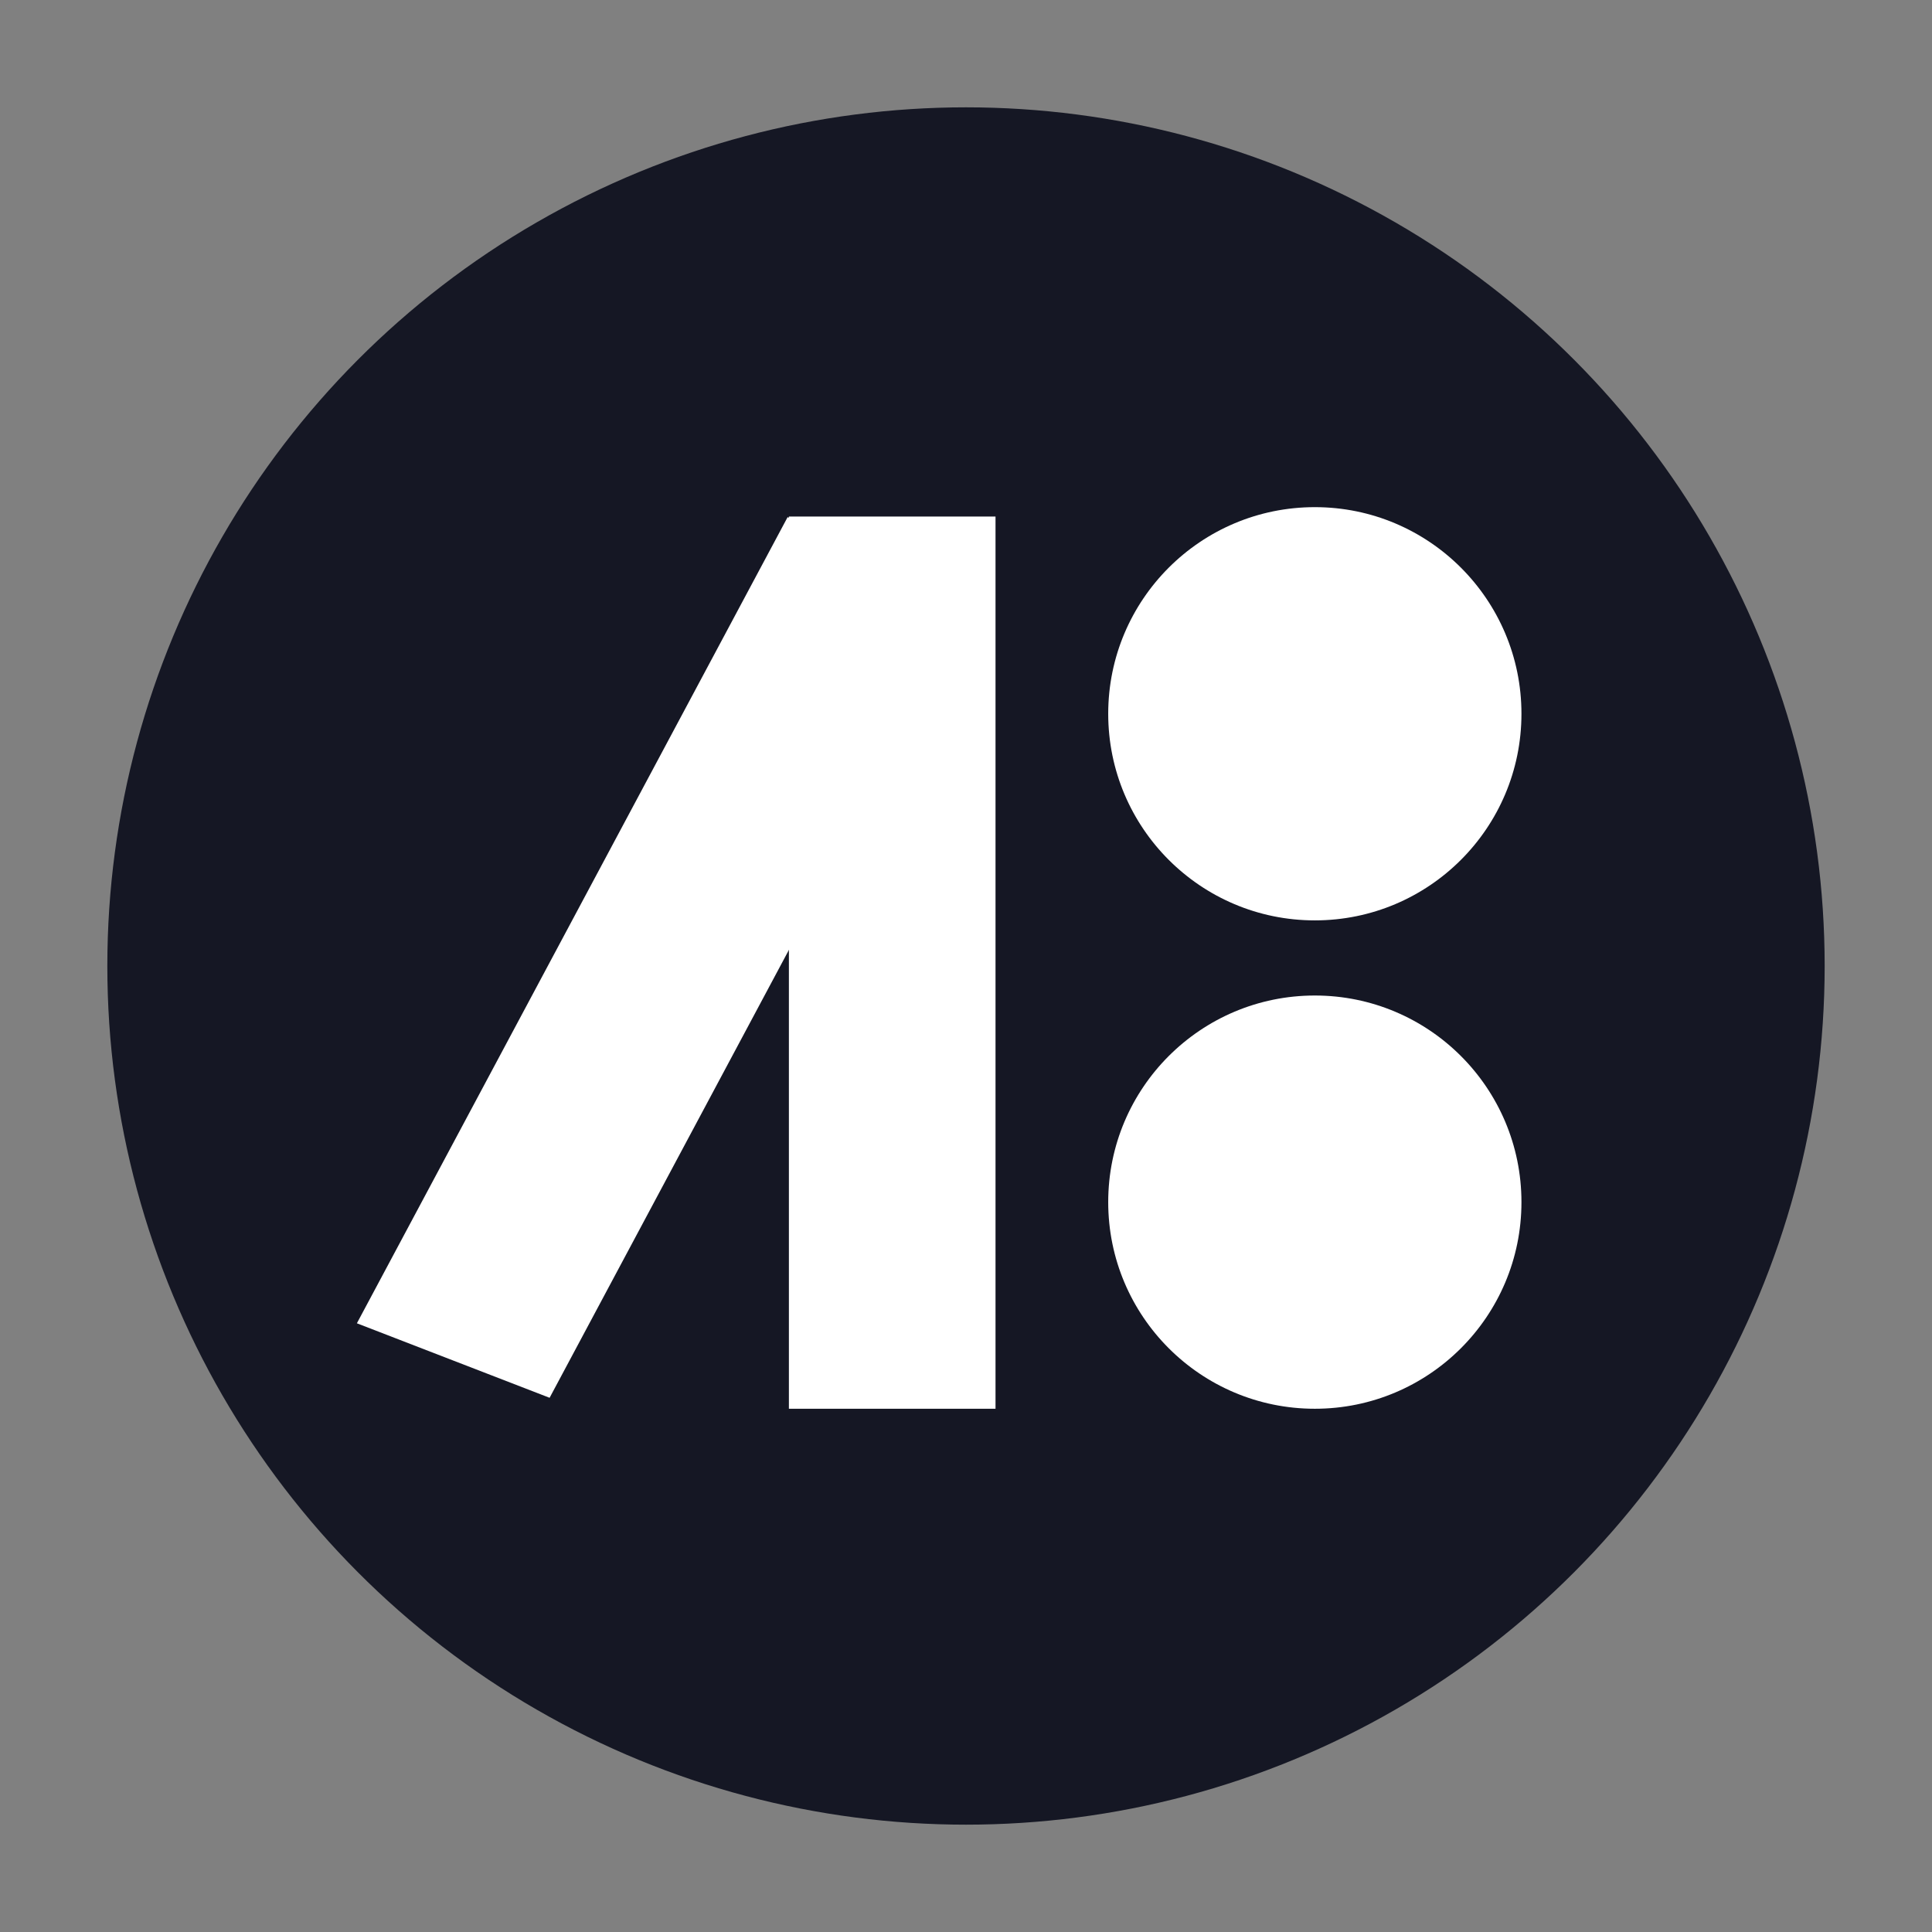
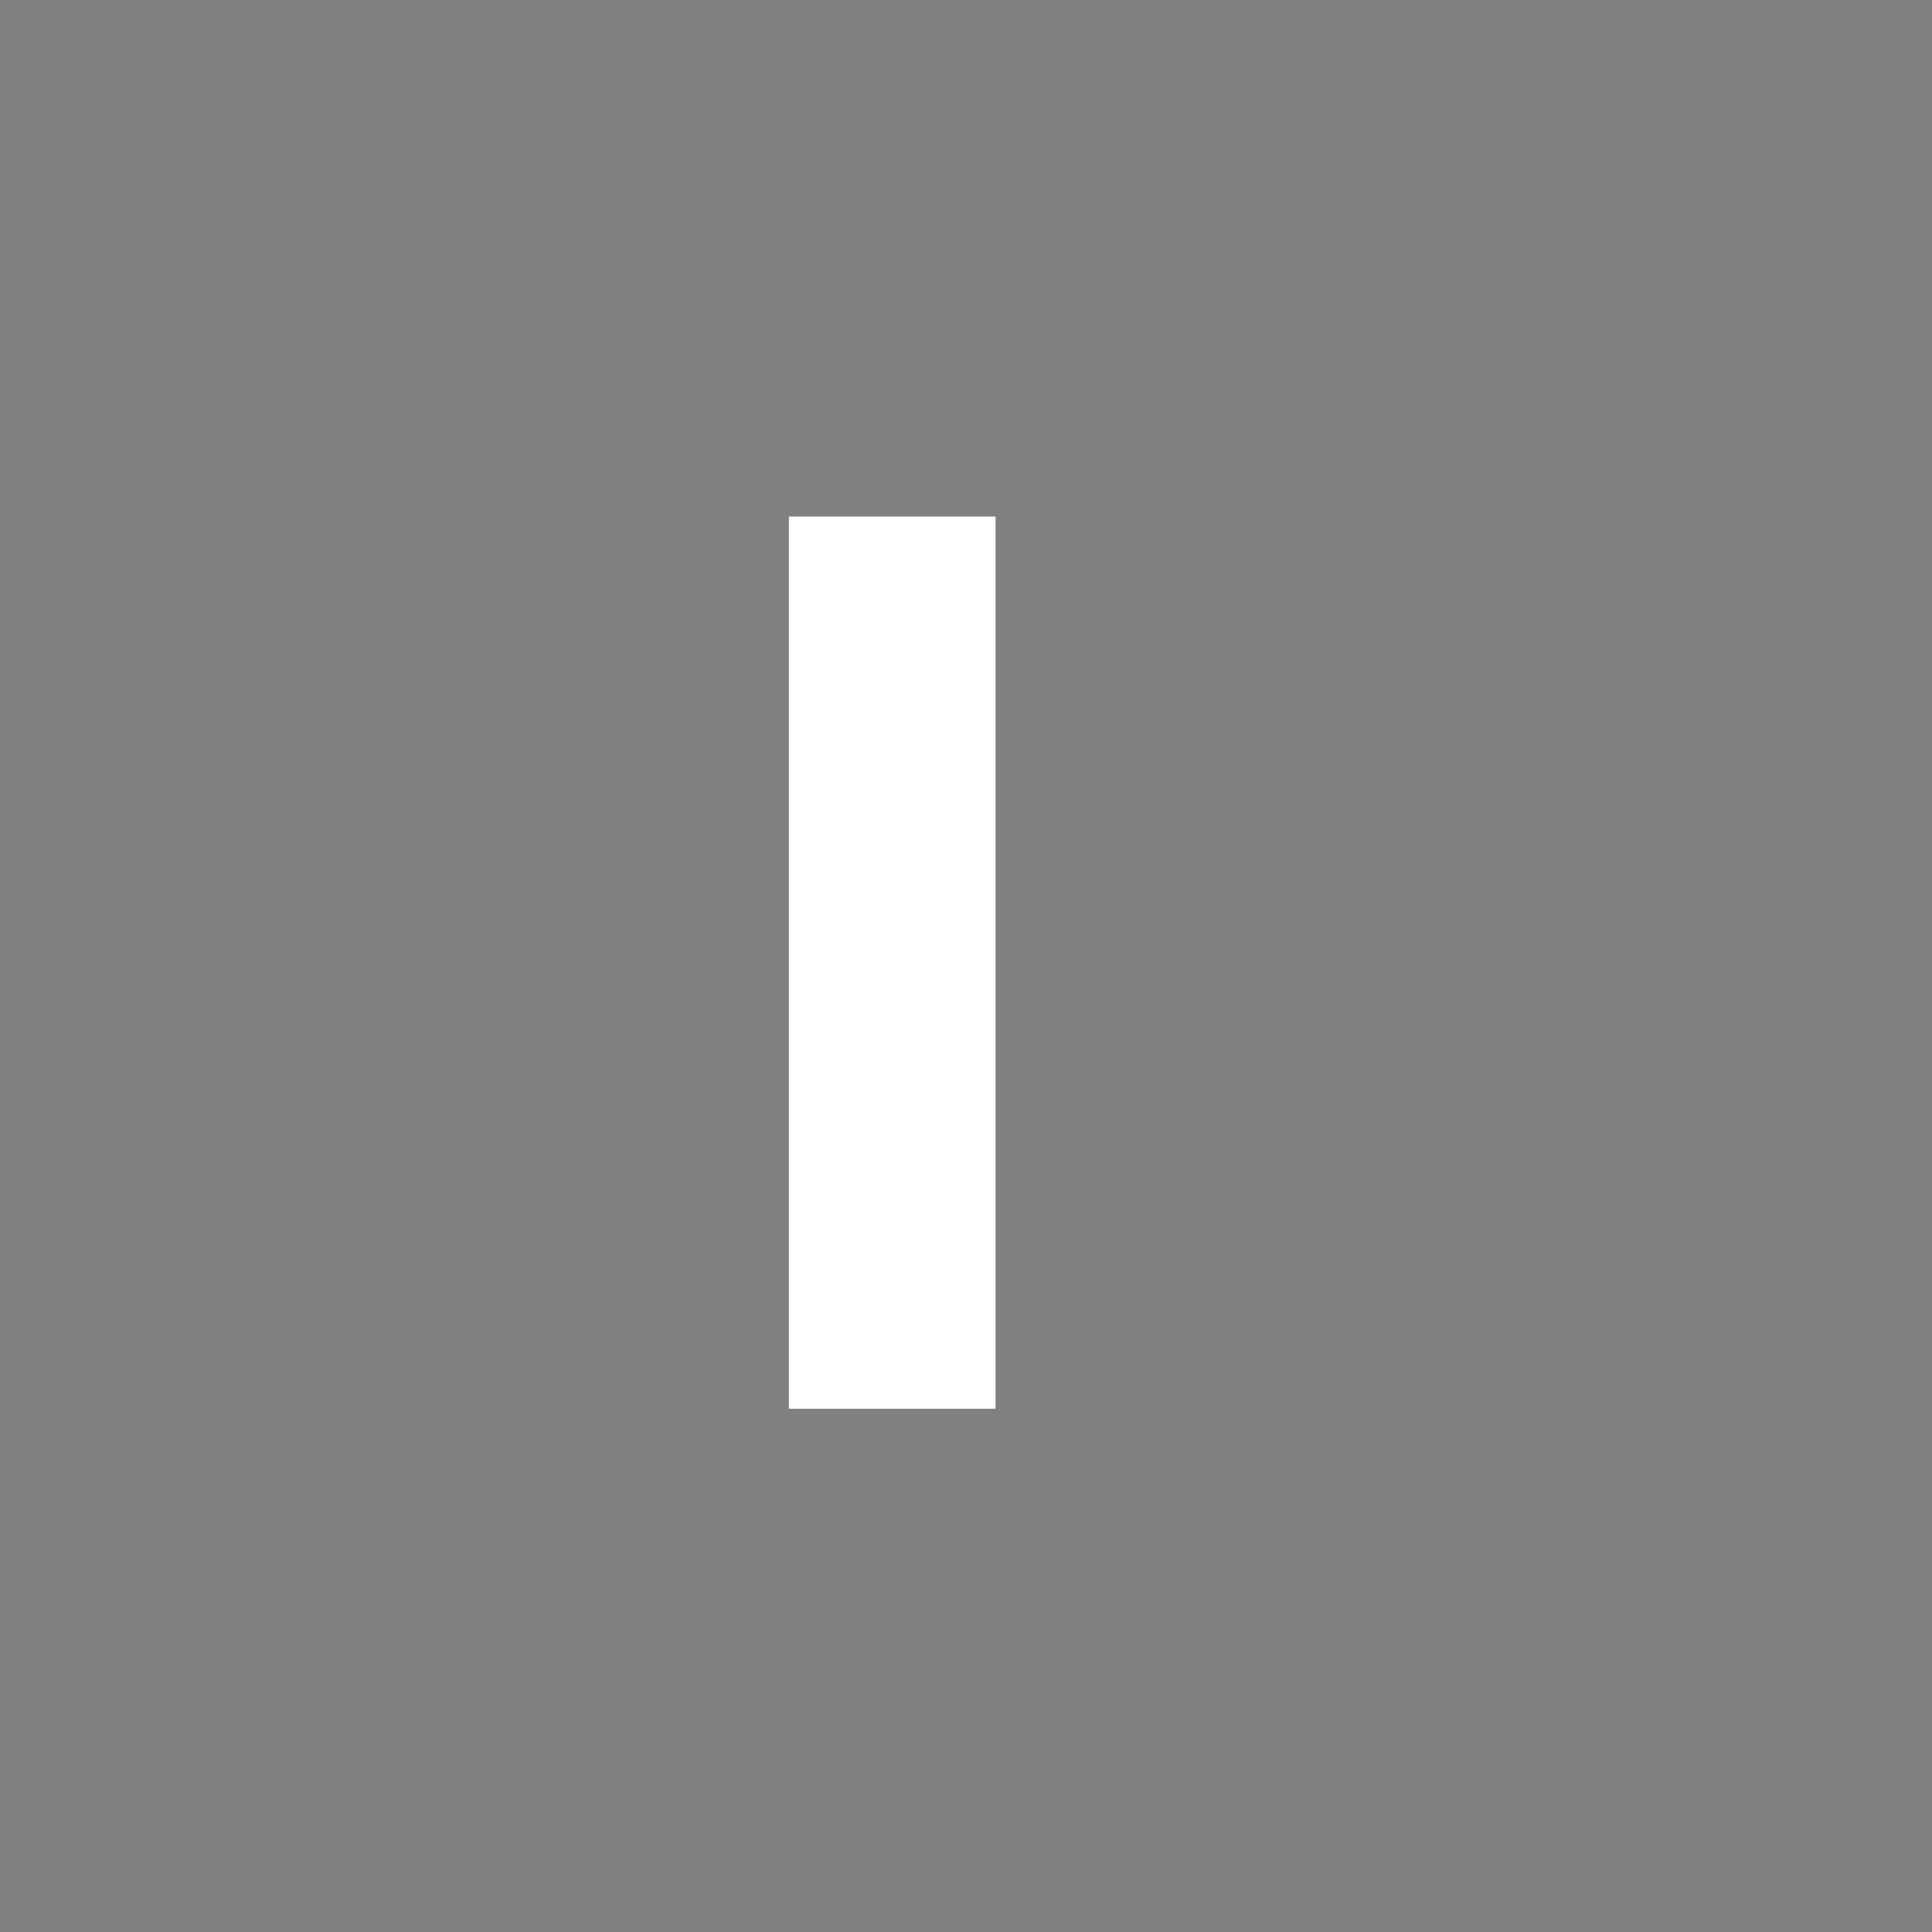
<svg xmlns="http://www.w3.org/2000/svg" width="72" height="72" viewBox="0 0 72 72" fill="none">
  <rect x="0" y="0" width="72" height="72" fill="#808080" stroke="none" />
-   <circle cx="36" cy="36" r="32" fill="#151724" />
  <g transform="scale(0.7) translate(14,14)">
    <path d="M28 13.5H39V61H28V13.5Z" fill="#fff" />
-     <path d="M27.93 13.534L38.19 17.5L15.26 60.417L5 56.45L27.93 13.534Z" fill="#fff" />
-     <path d="M67 24C67 30.075 62.075 35 56 35C49.925 35 45 30.075 45 24C45 17.925 49.925 13 56 13C62.075 13 67 17.925 67 24Z" fill="#fff" />
-     <circle cx="56" cy="50" r="11" fill="#fff" />
  </g>
</svg>